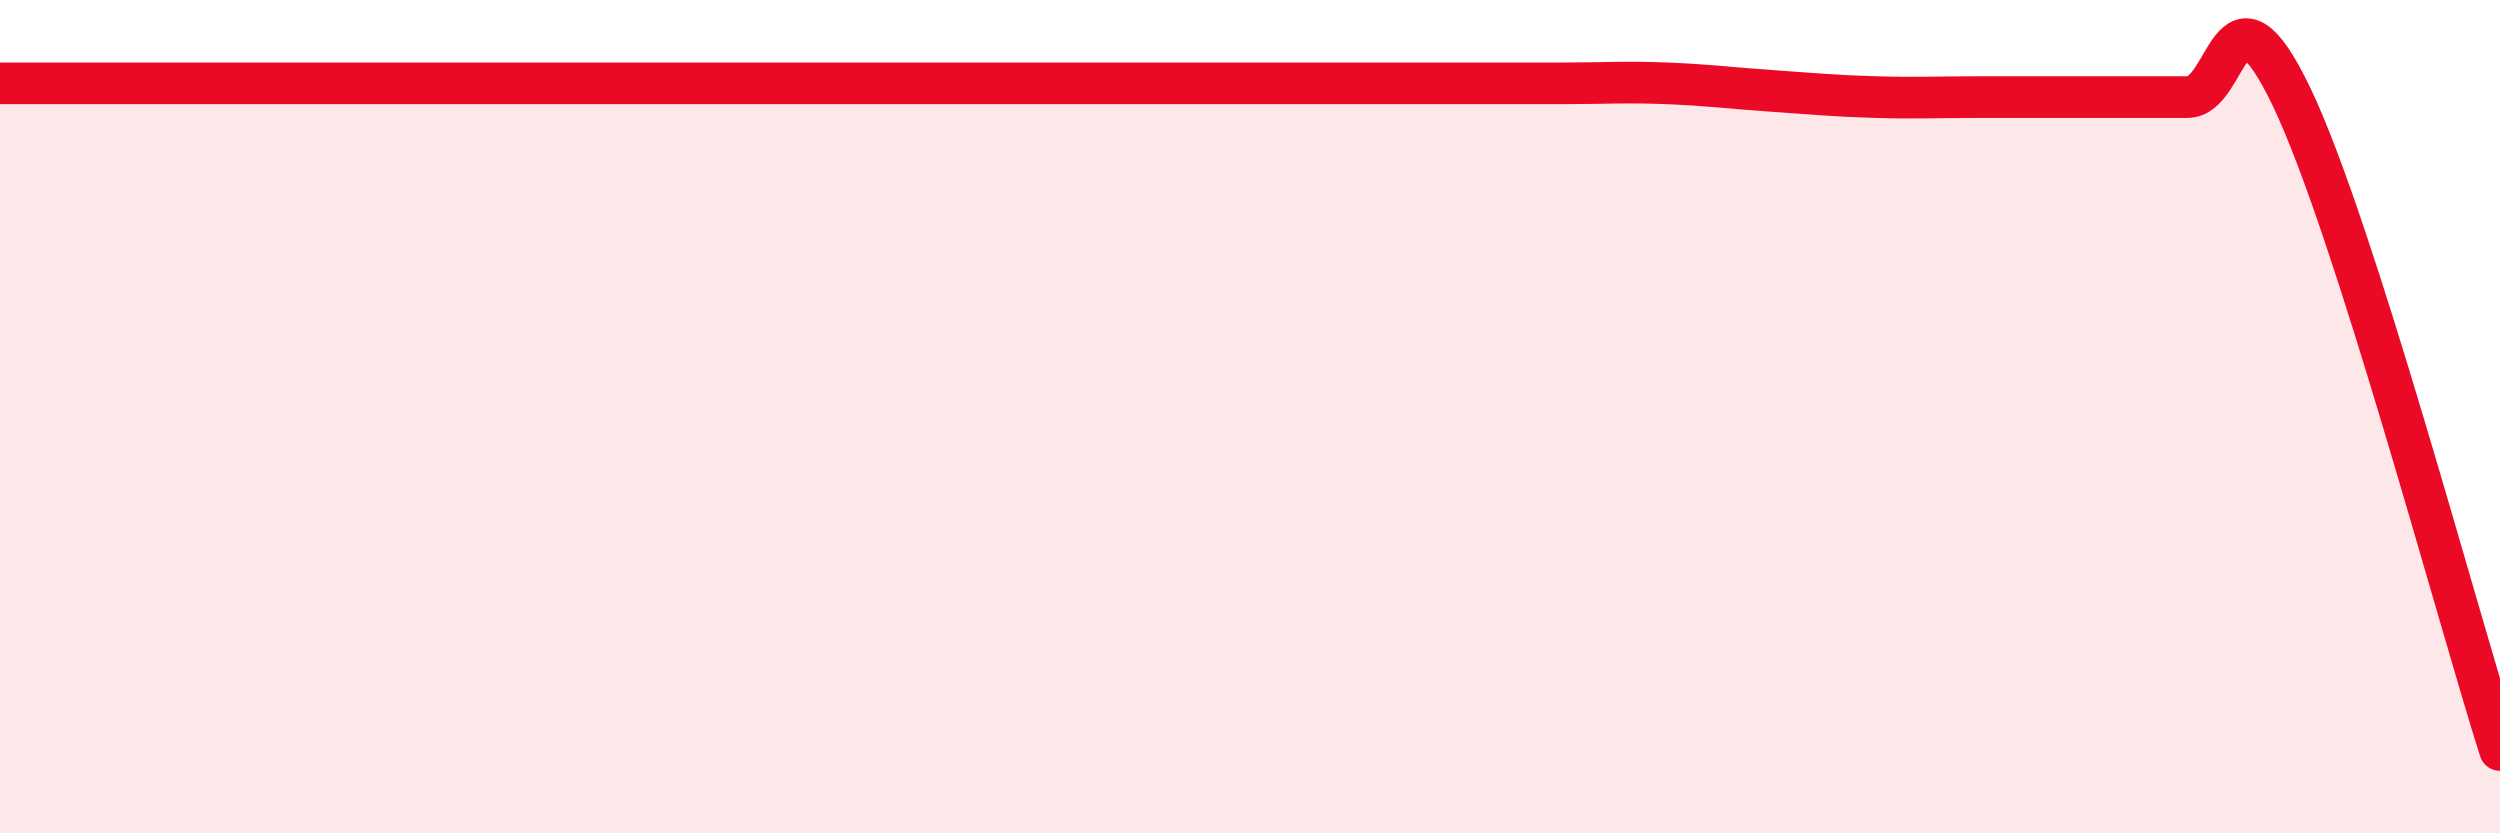
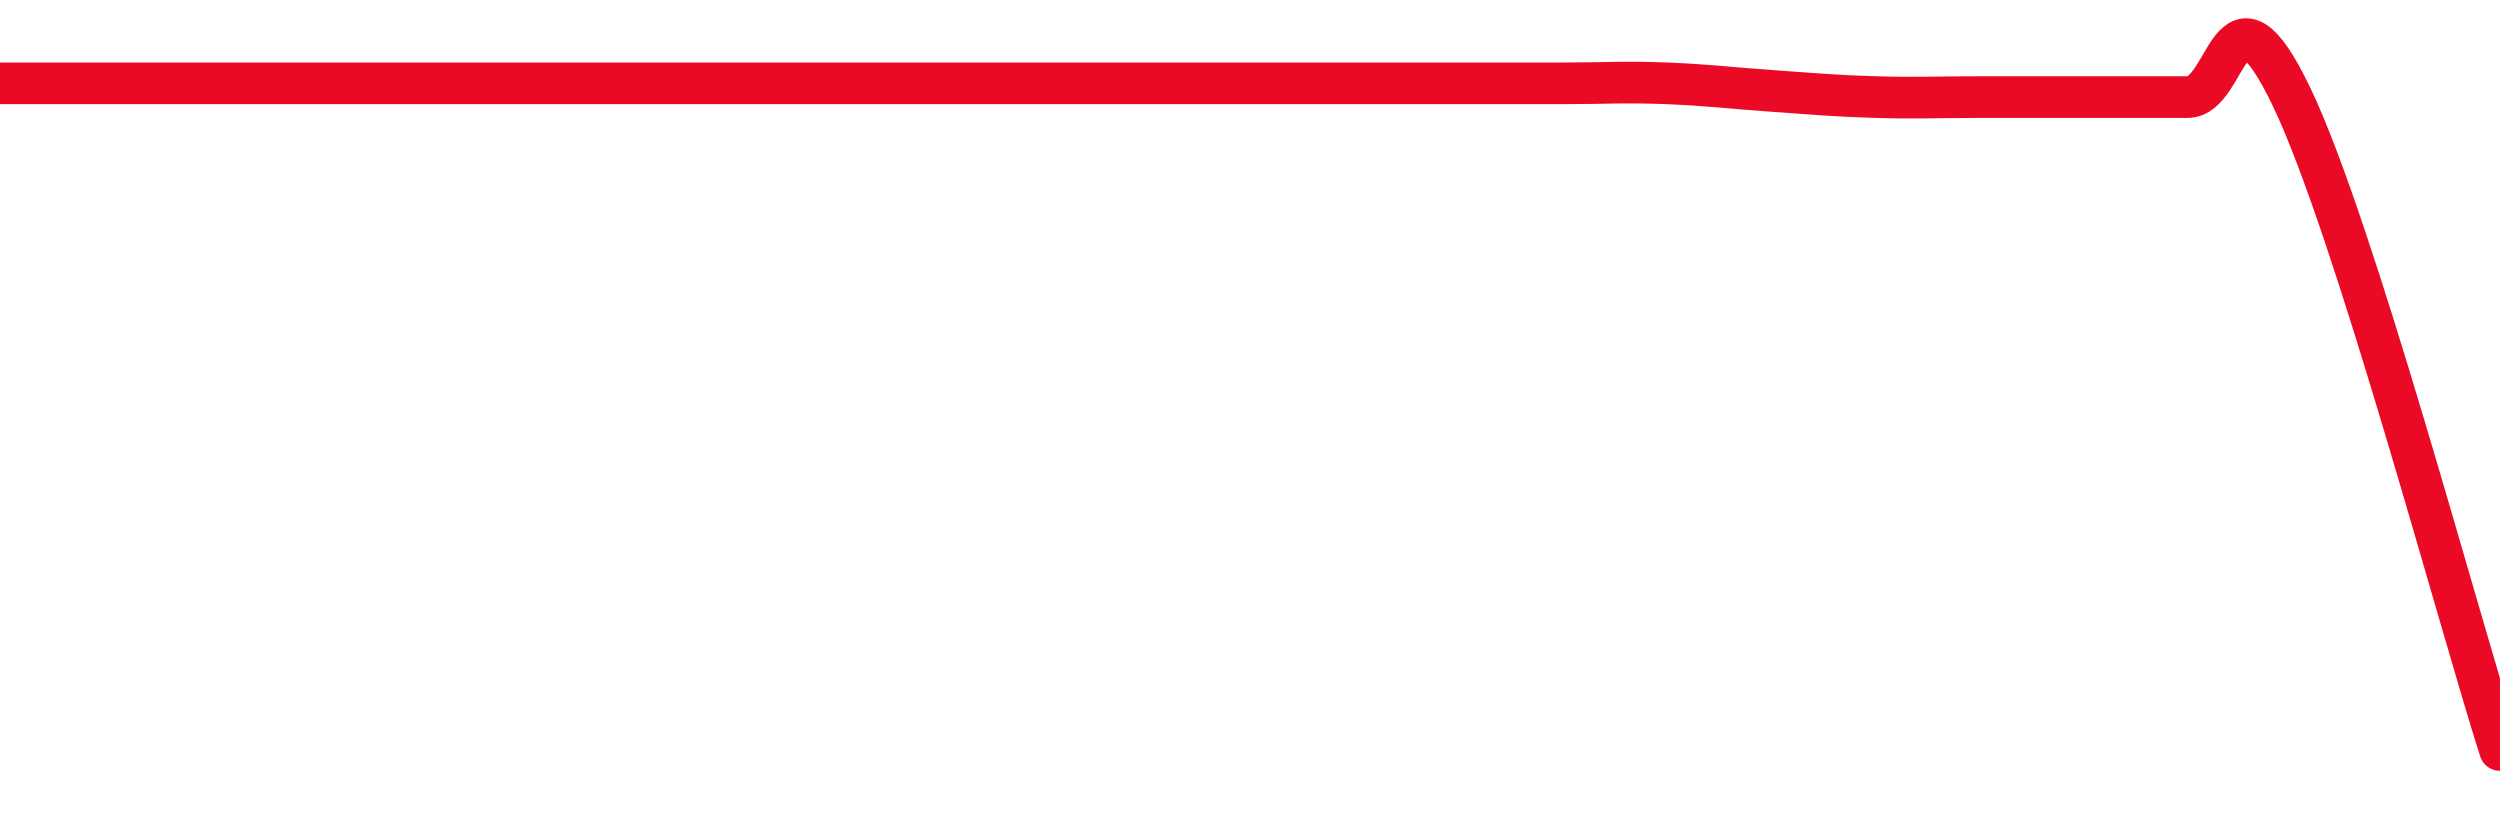
<svg xmlns="http://www.w3.org/2000/svg" width="60" height="20" viewBox="0 0 60 20">
-   <path d="M 0,2 C 0.5,2 1.5,2 2.5,2 C 3.5,2 4,2 5,2 C 6,2 6.5,2 7.5,2 C 8.5,2 9,2 10,2 C 11,2 11.5,2 12.5,2 C 13.5,2 14,2 15,2 C 16,2 16.5,2 17.5,2 C 18.5,2 19,2 20,2 C 21,2 21.5,2 22.5,2 C 23.5,2 24,2 25,2 C 26,2 26.5,2 27.5,2 C 28.5,2 29,2 30,2 C 31,2 31.5,2 32.5,2 C 33.5,2 34,2 35,2 C 36,2 36.5,2 37.5,2 C 38.5,2 39,1.96 40,2 C 41,2.04 41.5,2.11 42.5,2.18 C 43.5,2.25 44,2.3 45,2.33 C 46,2.36 46.5,2.33 47.5,2.33 C 48.5,2.33 49,2.33 50,2.33 C 51,2.33 51.5,2.33 52.5,2.33 C 53.5,2.33 53.5,-0.8 55,2.33 C 56.5,5.46 59,14.87 60,18L60 20L0 20Z" fill="#EB0A25" opacity="0.1" stroke-linecap="round" stroke-linejoin="round" />
  <path d="M 0,2 C 0.5,2 1.5,2 2.5,2 C 3.5,2 4,2 5,2 C 6,2 6.5,2 7.5,2 C 8.5,2 9,2 10,2 C 11,2 11.5,2 12.5,2 C 13.5,2 14,2 15,2 C 16,2 16.5,2 17.5,2 C 18.5,2 19,2 20,2 C 21,2 21.5,2 22.5,2 C 23.5,2 24,2 25,2 C 26,2 26.5,2 27.5,2 C 28.5,2 29,2 30,2 C 31,2 31.5,2 32.5,2 C 33.5,2 34,2 35,2 C 36,2 36.5,2 37.5,2 C 38.5,2 39,1.96 40,2 C 41,2.04 41.5,2.11 42.5,2.18 C 43.5,2.25 44,2.3 45,2.33 C 46,2.36 46.5,2.33 47.5,2.33 C 48.5,2.33 49,2.33 50,2.33 C 51,2.33 51.5,2.33 52.5,2.33 C 53.5,2.33 53.5,-0.8 55,2.33 C 56.5,5.46 59,14.87 60,18" stroke="#EB0A25" stroke-width="1" fill="none" stroke-linecap="round" stroke-linejoin="round" />
</svg>